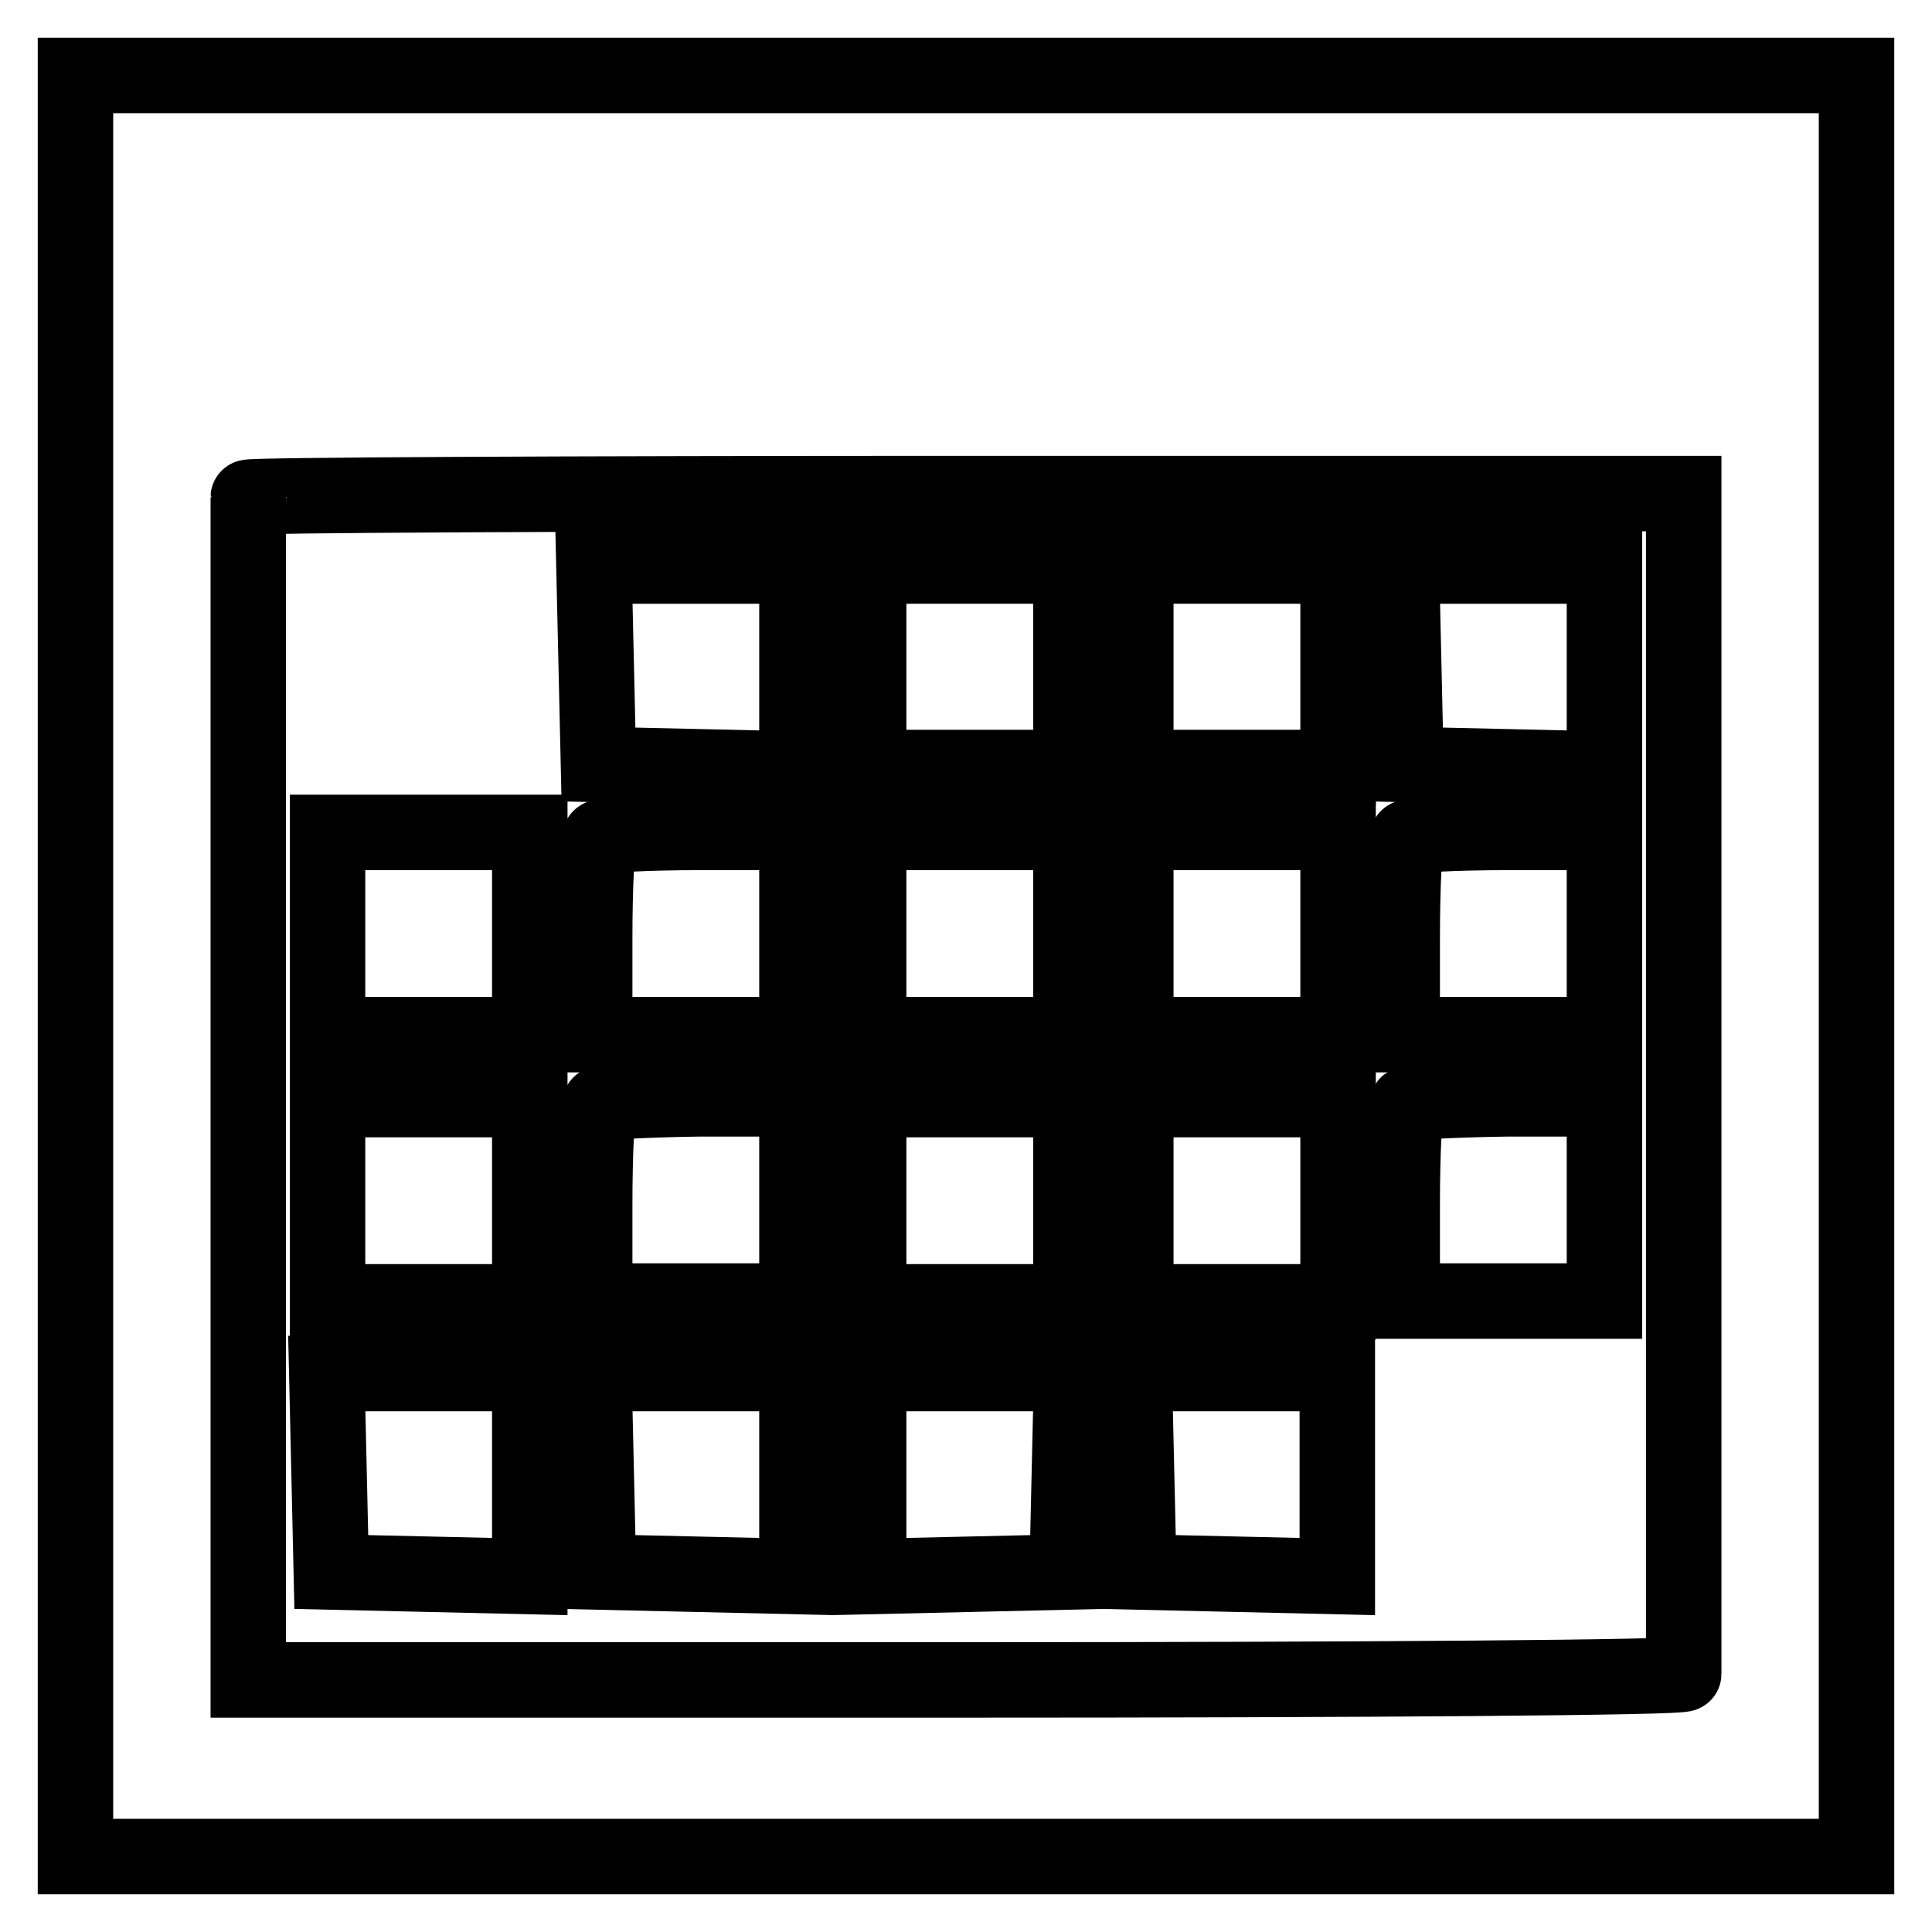
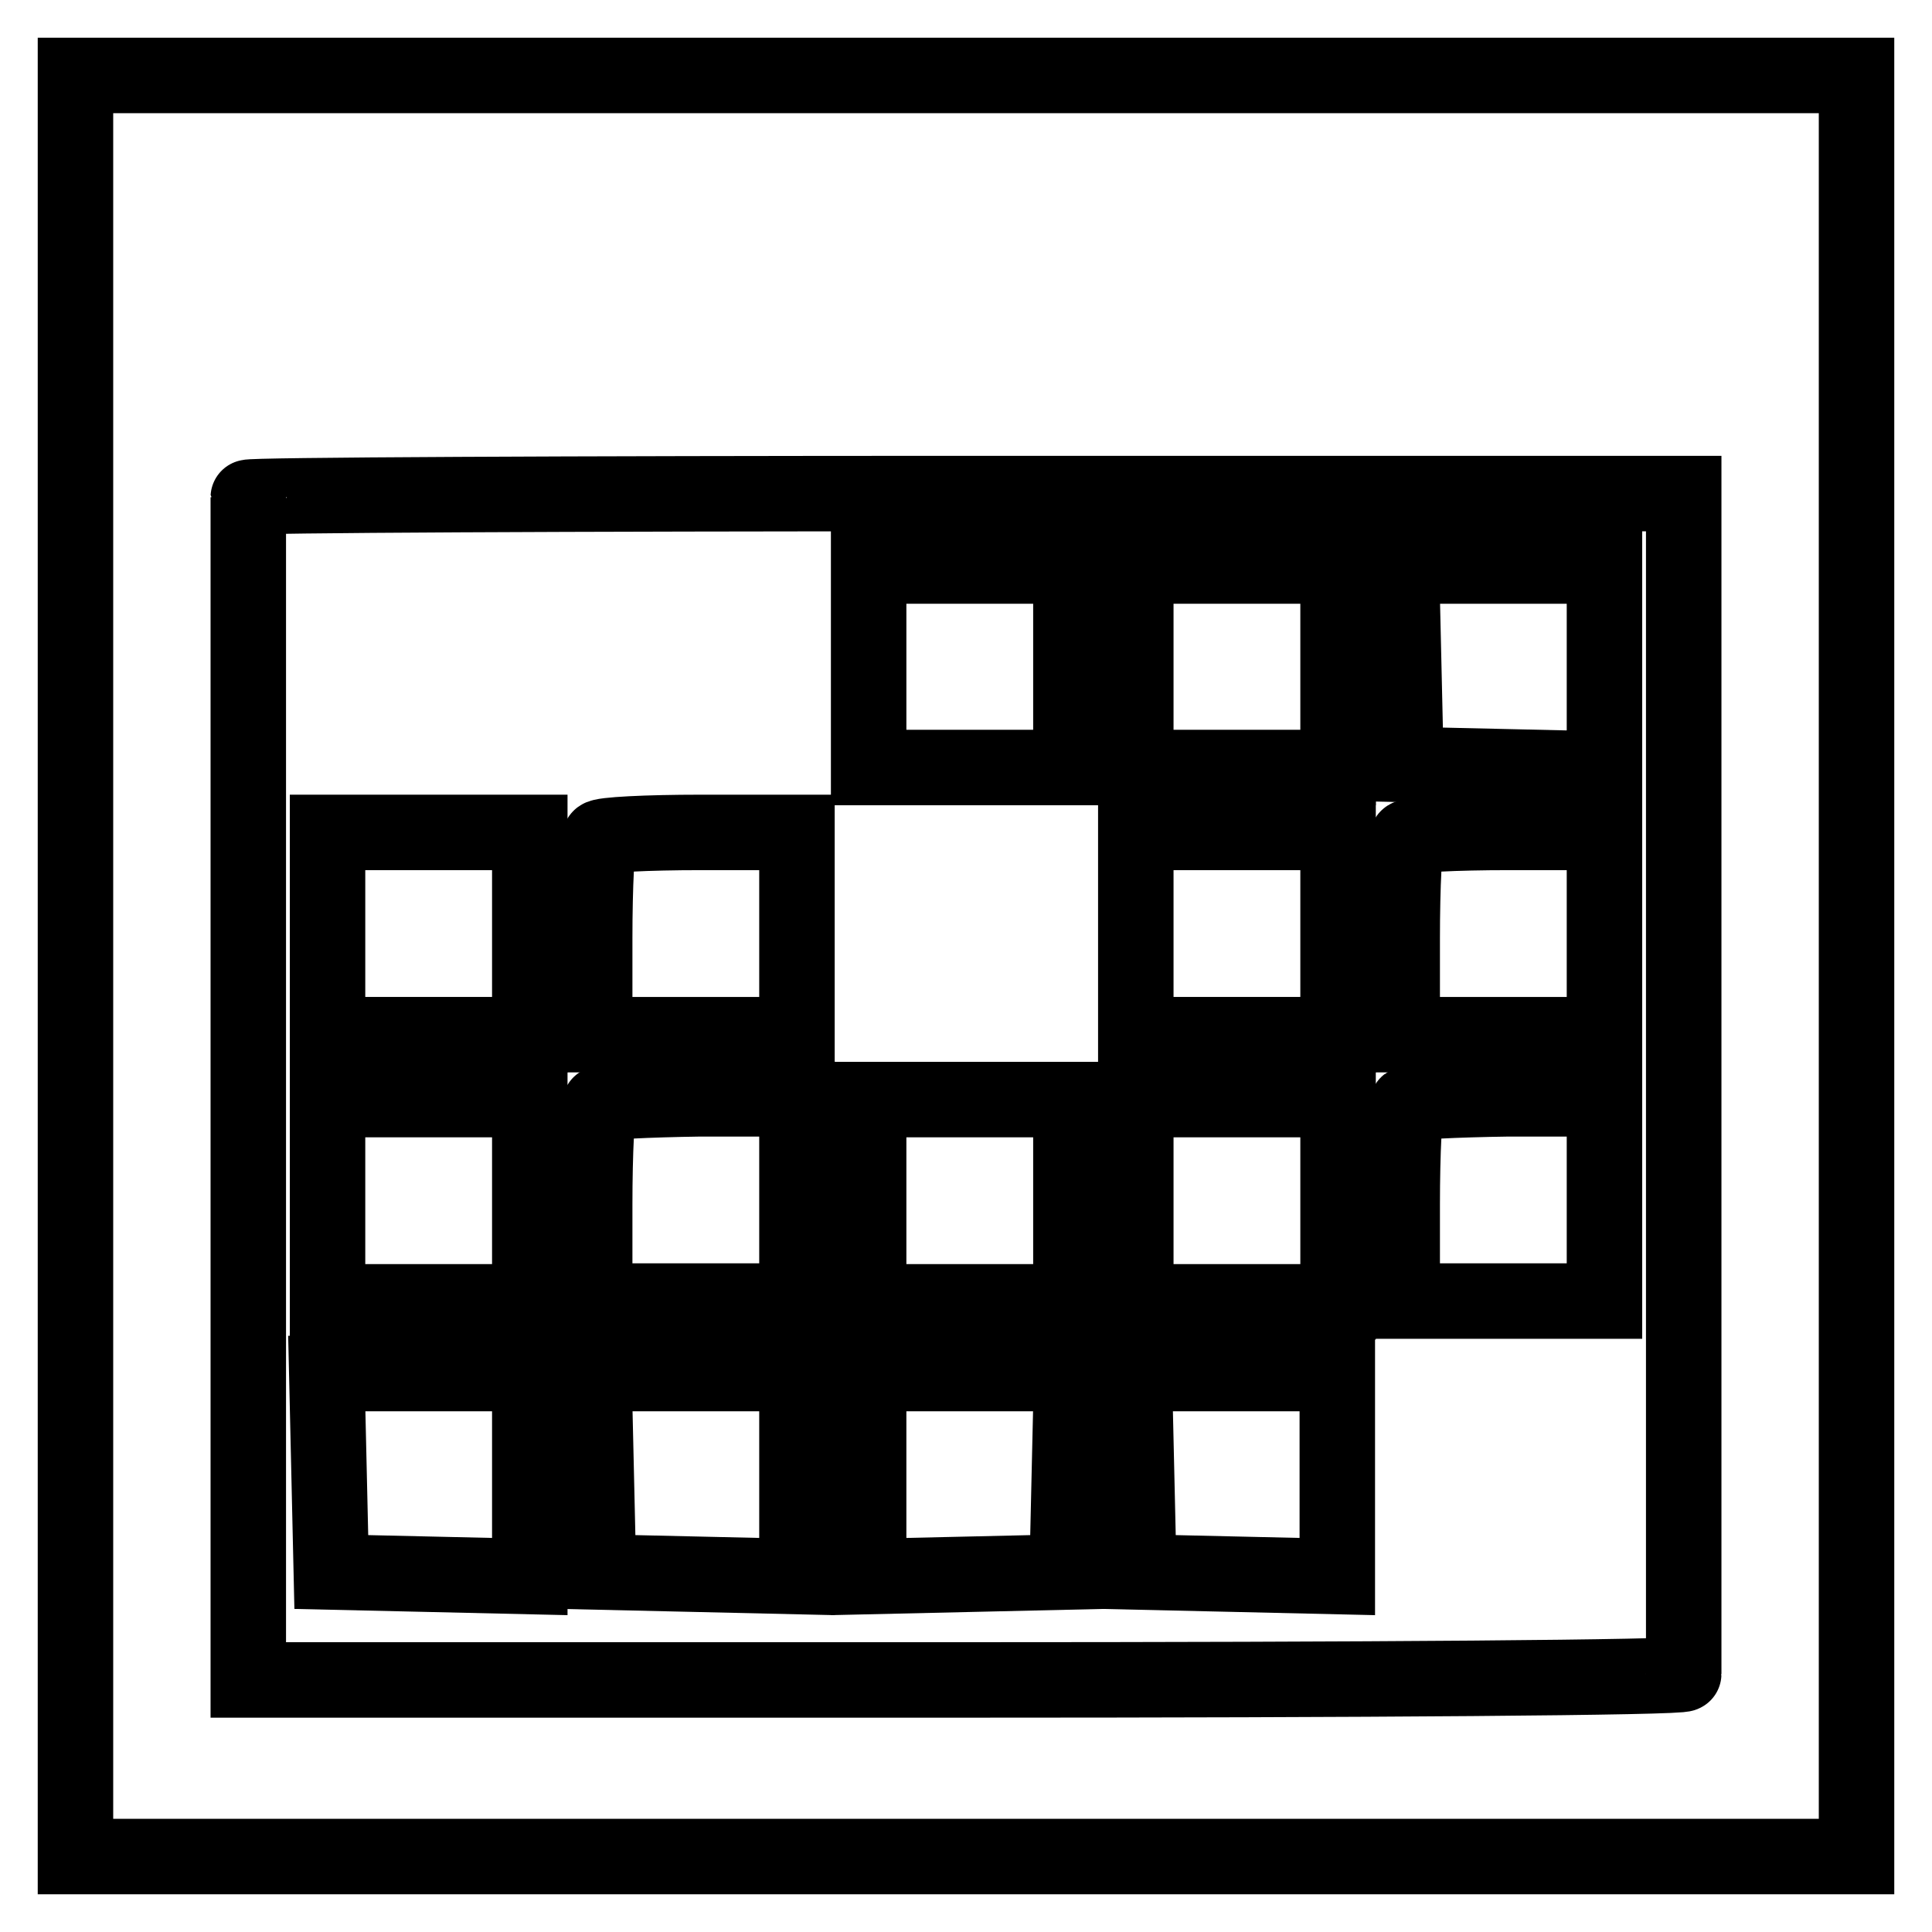
<svg xmlns="http://www.w3.org/2000/svg" version="1.1" x="0px" y="0px" viewBox="0 0 256 256" enable-background="new 0 0 256 256" xml:space="preserve">
  <g>
    <g>
      <path stroke-width="10" fill-opacity="0" stroke="#000000" d="M10,128v118h118h118V128V10H128H10V128z M223.1,143.3c0,42.8,0,78.2,0,78.5c0,0.5-42.8,0.8-95.1,0.8H32.9  v-78.2c0-42.9,0-78.3,0-78.5c0-0.3,42.8-0.5,95.1-0.5h95.1V143.3z" />
-       <path stroke-width="10" fill-opacity="0" stroke="#000000" d="M79,88.1l0.3,13.2l13.2,0.3l13.1,0.3V88.3V75H92.2H78.7L79,88.1z" />
      <path stroke-width="10" fill-opacity="0" stroke="#000000" d="M115.1,88.3v13.4h13.4h13.4V88.3V75h-13.4h-13.4V88.3z" />
      <path stroke-width="10" fill-opacity="0" stroke="#000000" d="M150.5,88.3v13.4h13.4h13.4V88.3V75h-13.4h-13.4V88.3z" />
      <path stroke-width="10" fill-opacity="0" stroke="#000000" d="M186,88.1l0.3,13.2l13.2,0.3l13.1,0.3V88.3V75h-13.4h-13.5L186,88.1z" />
      <path stroke-width="10" fill-opacity="0" stroke="#000000" d="M43.4,123.7v13.4h13.4h13.4v-13.4v-13.4H56.8H43.4V123.7z" />
      <path stroke-width="10" fill-opacity="0" stroke="#000000" d="M79.5,111c-0.4,0.3-0.7,6.3-0.7,13.4v12.7h13.4h13.4v-13.4v-13.4H92.8C85.8,110.3,79.7,110.6,79.5,111z" />
-       <path stroke-width="10" fill-opacity="0" stroke="#000000" d="M115.1,123.7v13.4h13.4h13.4v-13.4v-13.4h-13.4h-13.4V123.7z" />
      <path stroke-width="10" fill-opacity="0" stroke="#000000" d="M150.5,123.7v13.4h13.4h13.4v-13.4v-13.4h-13.4h-13.4V123.7z" />
      <path stroke-width="10" fill-opacity="0" stroke="#000000" d="M186.5,111c-0.4,0.3-0.7,6.3-0.7,13.4v12.7h13.4h13.4v-13.4v-13.4h-12.7  C192.8,110.3,186.8,110.6,186.5,111z" />
      <path stroke-width="10" fill-opacity="0" stroke="#000000" d="M43.4,159.1v13.4h13.4h13.4v-13.4v-13.4H56.8H43.4V159.1z" />
      <path stroke-width="10" fill-opacity="0" stroke="#000000" d="M79.5,146.3c-0.4,0.3-0.7,6.3-0.7,13.4v12.7h13.4h13.4v-13.4v-13.4H92.8C85.8,145.7,79.7,146,79.5,146.3z" />
      <path stroke-width="10" fill-opacity="0" stroke="#000000" d="M115.1,159.1v13.4h13.4h13.4v-13.4v-13.4h-13.4h-13.4V159.1z" />
      <path stroke-width="10" fill-opacity="0" stroke="#000000" d="M150.5,159.1v13.4h13.4h13.4v-13.4v-13.4h-13.4h-13.4V159.1z" />
      <path stroke-width="10" fill-opacity="0" stroke="#000000" d="M186.5,146.3c-0.4,0.3-0.7,6.3-0.7,13.4v12.7h13.4h13.4v-13.4v-13.4h-12.7  C192.8,145.7,186.8,146,186.5,146.3z" />
      <path stroke-width="10" fill-opacity="0" stroke="#000000" d="M43.6,195.1l0.3,13.2l13.2,0.3l13.1,0.3v-13.5V182H56.8H43.3L43.6,195.1z" />
      <path stroke-width="10" fill-opacity="0" stroke="#000000" d="M79,195.1l0.3,13.2l13.2,0.3l13.1,0.3v-13.5V182H92.2H78.7L79,195.1z" />
      <path stroke-width="10" fill-opacity="0" stroke="#000000" d="M115.1,195.4v13.5l13.2-0.3l13.1-0.3l0.3-13.2L142,182h-13.5h-13.4V195.4z" />
      <path stroke-width="10" fill-opacity="0" stroke="#000000" d="M150.6,195.1l0.3,13.2l13.2,0.3l13.1,0.3v-13.5V182h-13.4h-13.5L150.6,195.1z" />
    </g>
  </g>
</svg>